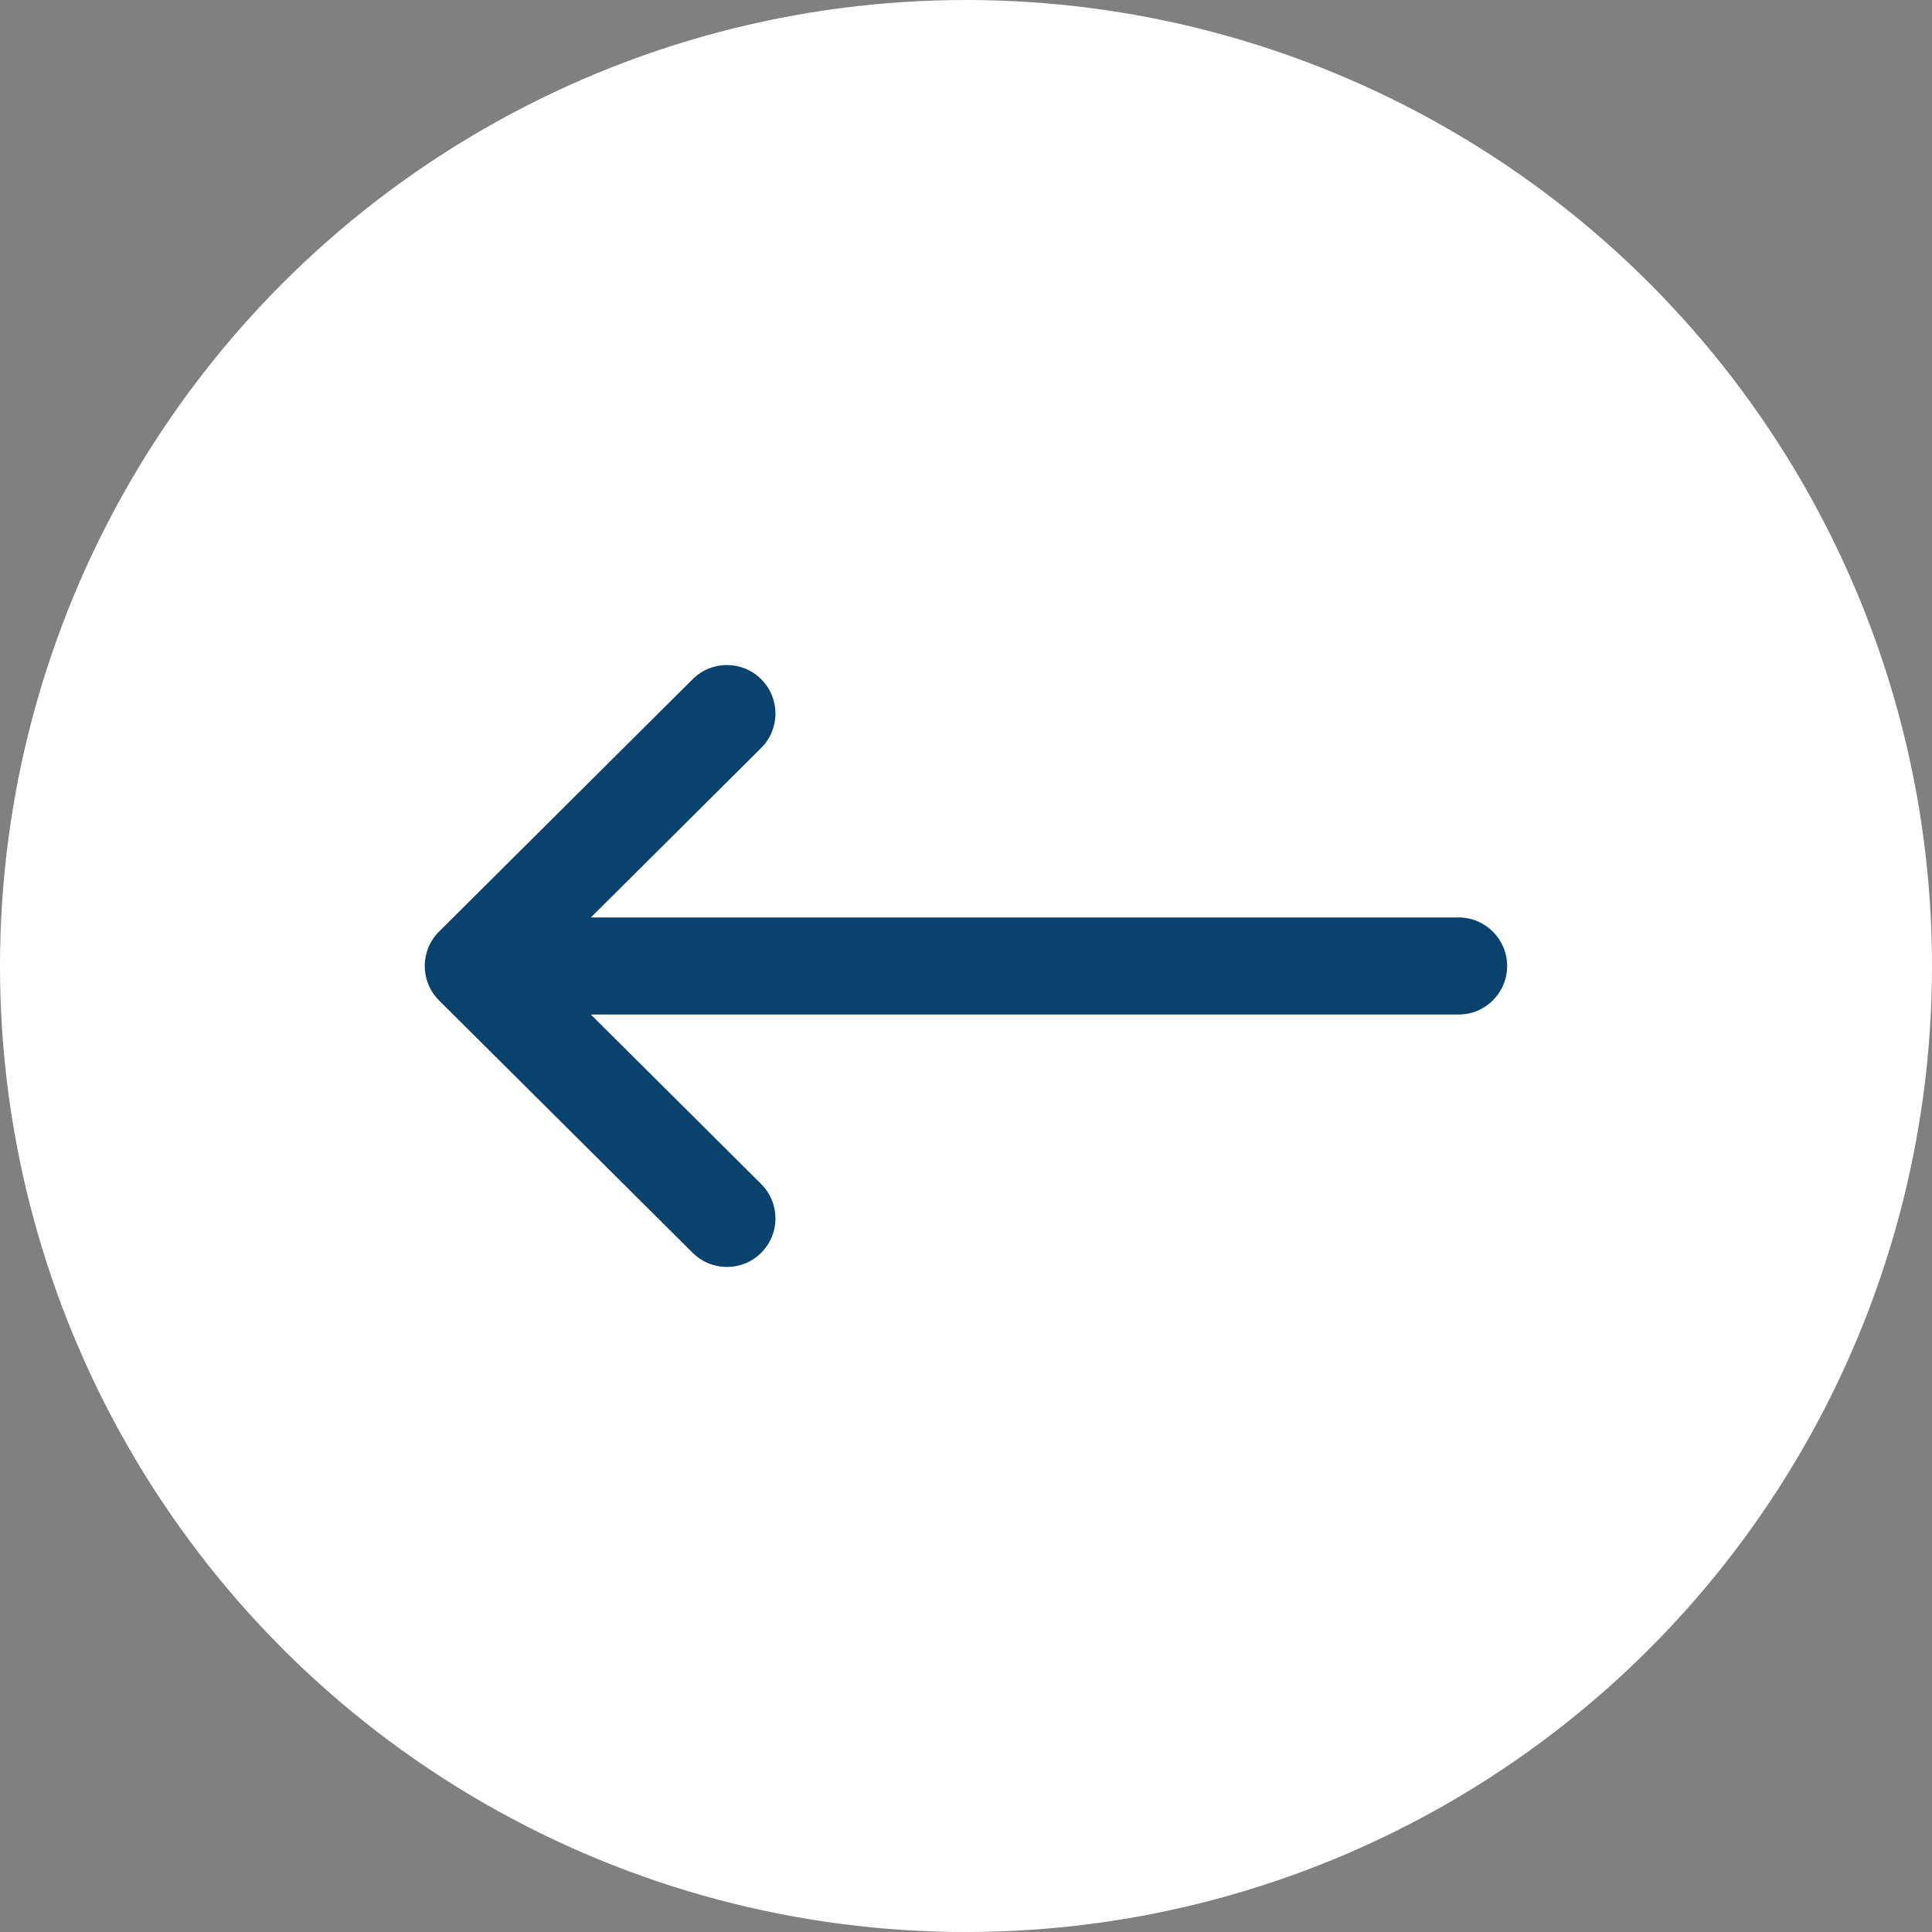
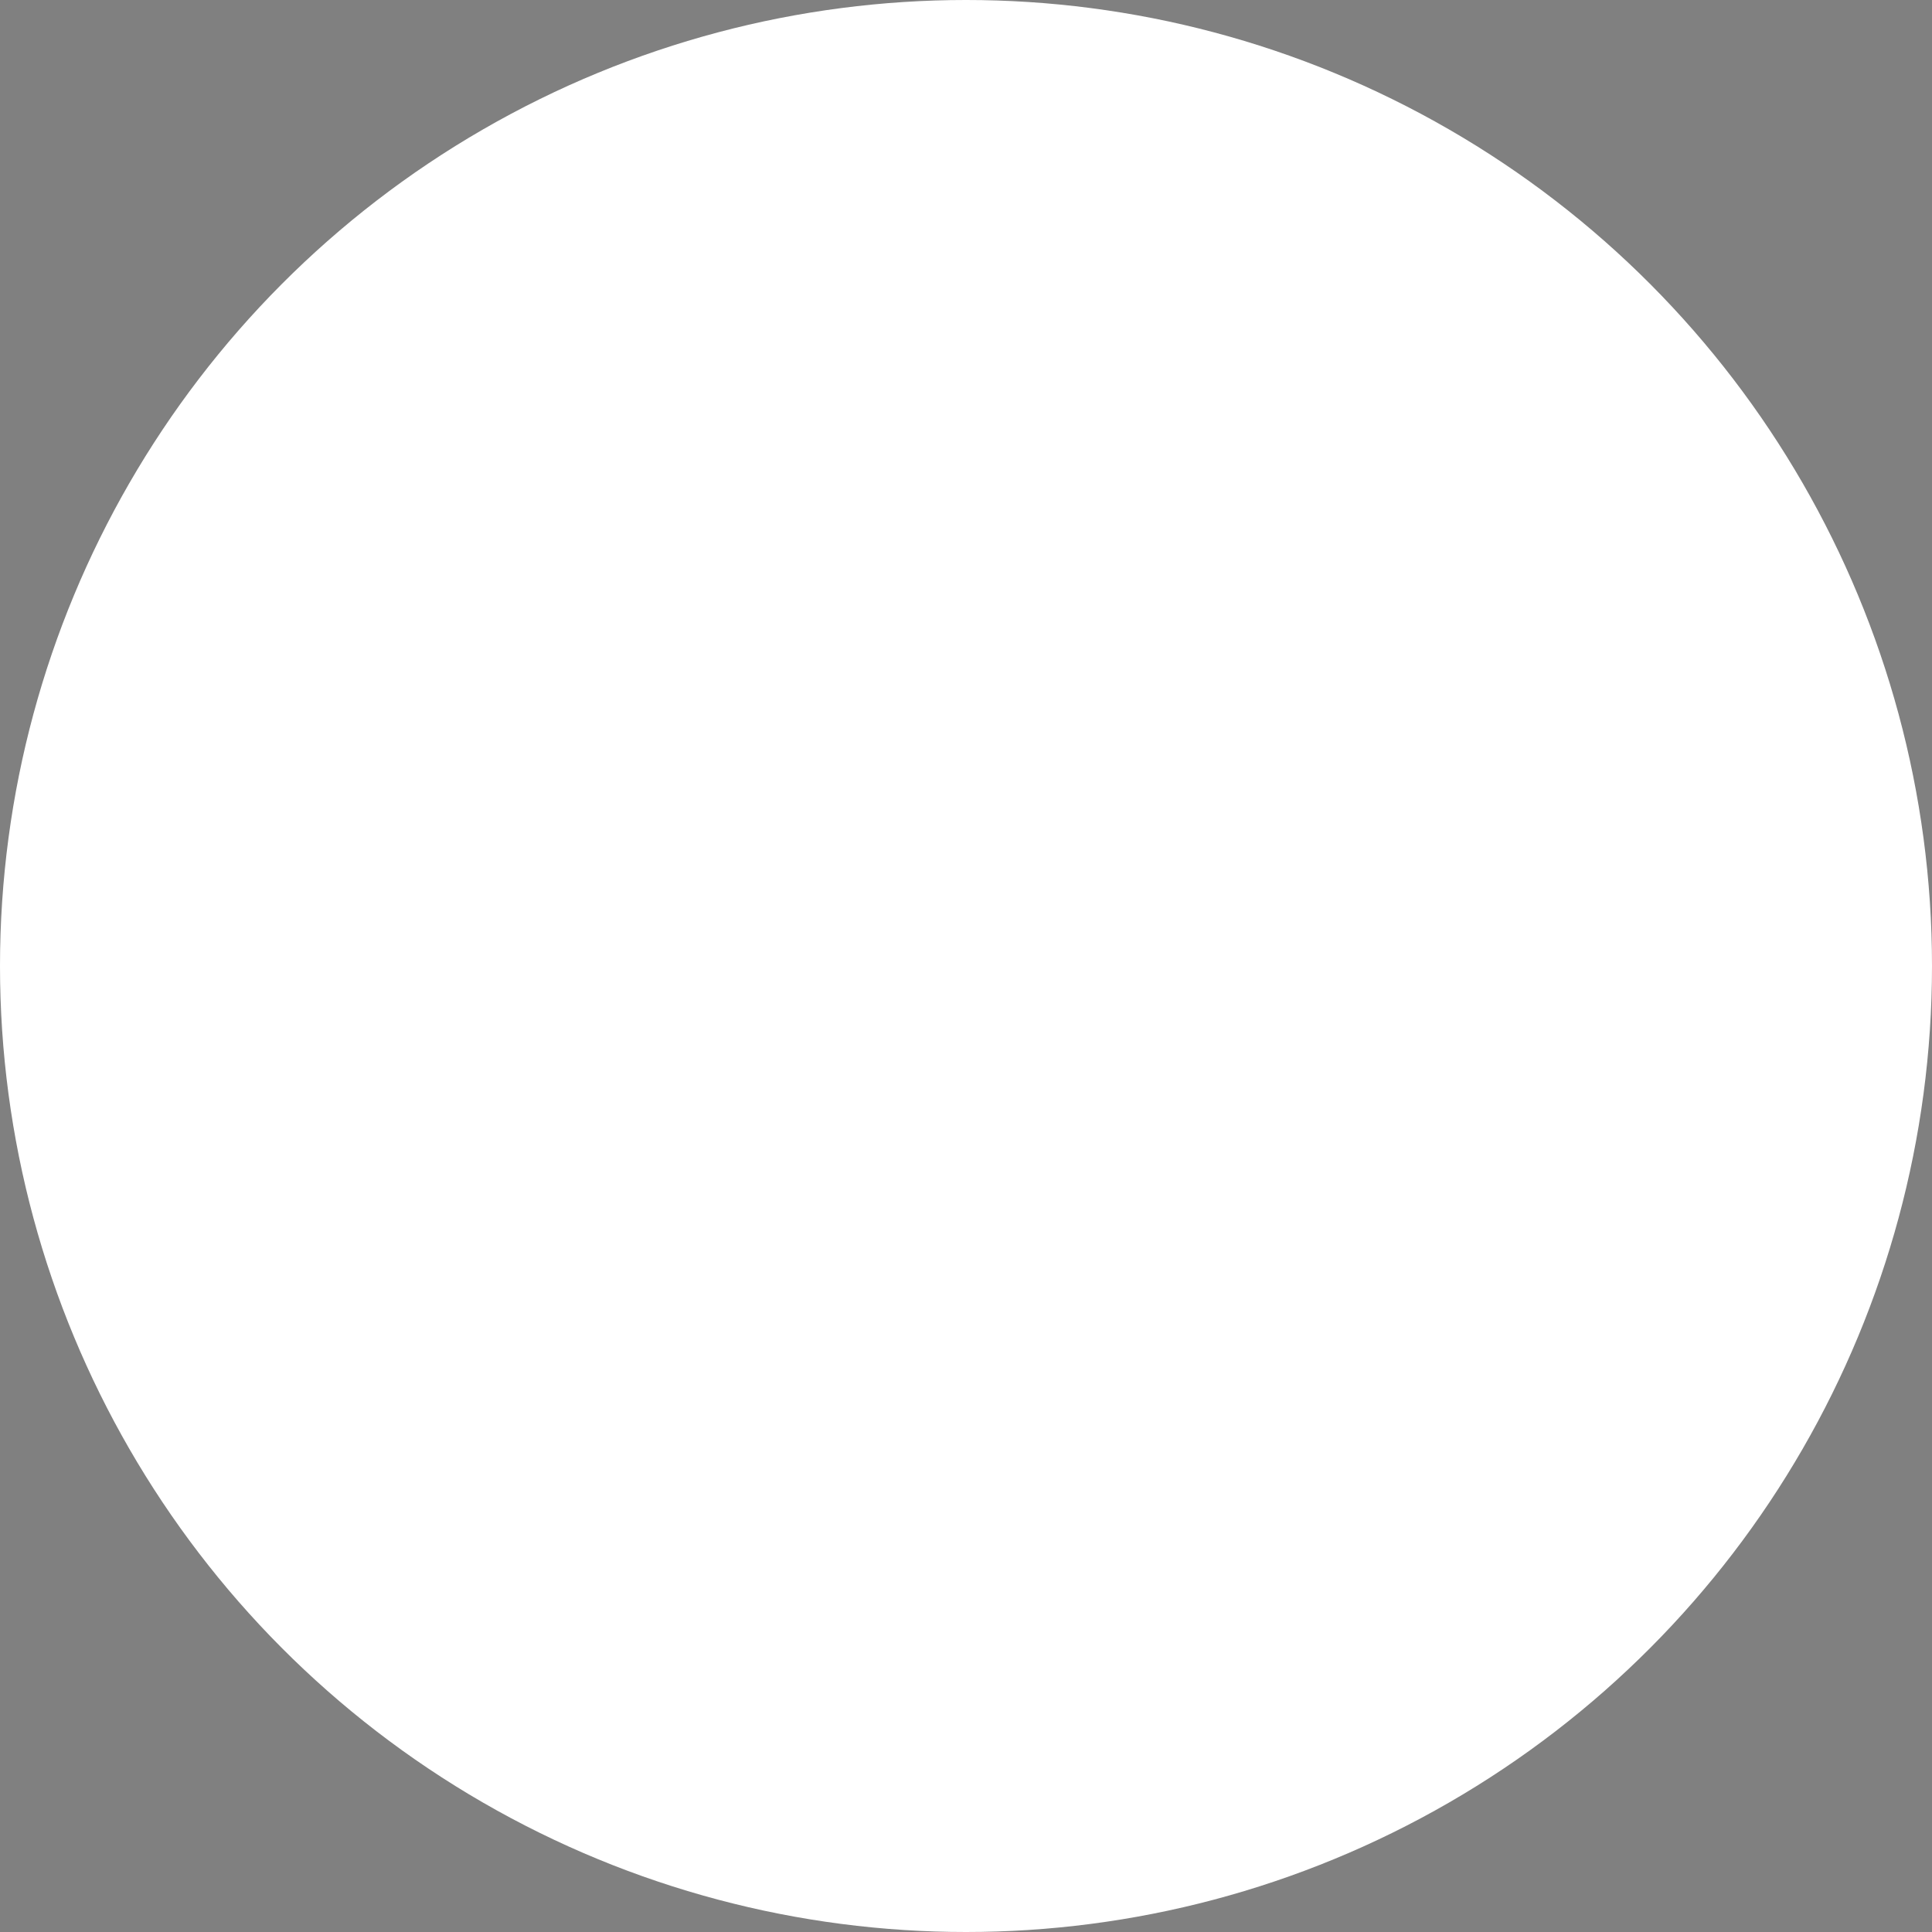
<svg xmlns="http://www.w3.org/2000/svg" width="796" height="796" viewBox="0 0 796 796" fill="none">
  <rect x="0" y="0" width="796" height="796" fill="#808080" stroke="none" />
  <circle cx="398" cy="398" r="398" fill="white" />
-   <path d="M180.866 412.157C180.872 412.163 180.877 412.17 180.884 412.176L285.388 516.176C293.217 523.967 305.88 523.938 313.673 516.108C321.465 508.279 321.435 495.616 313.606 487.824L243.442 418L600.954 418C612 418 620.954 409.046 620.954 398C620.954 386.954 612 378 600.954 378L243.443 378L313.605 308.176C321.434 300.384 321.464 287.721 313.672 279.892C305.879 272.061 293.215 272.034 285.387 279.824L180.883 383.824C180.877 383.83 180.872 383.837 180.865 383.843C173.032 391.661 173.057 404.365 180.866 412.157Z" fill="#08426D" />
</svg>